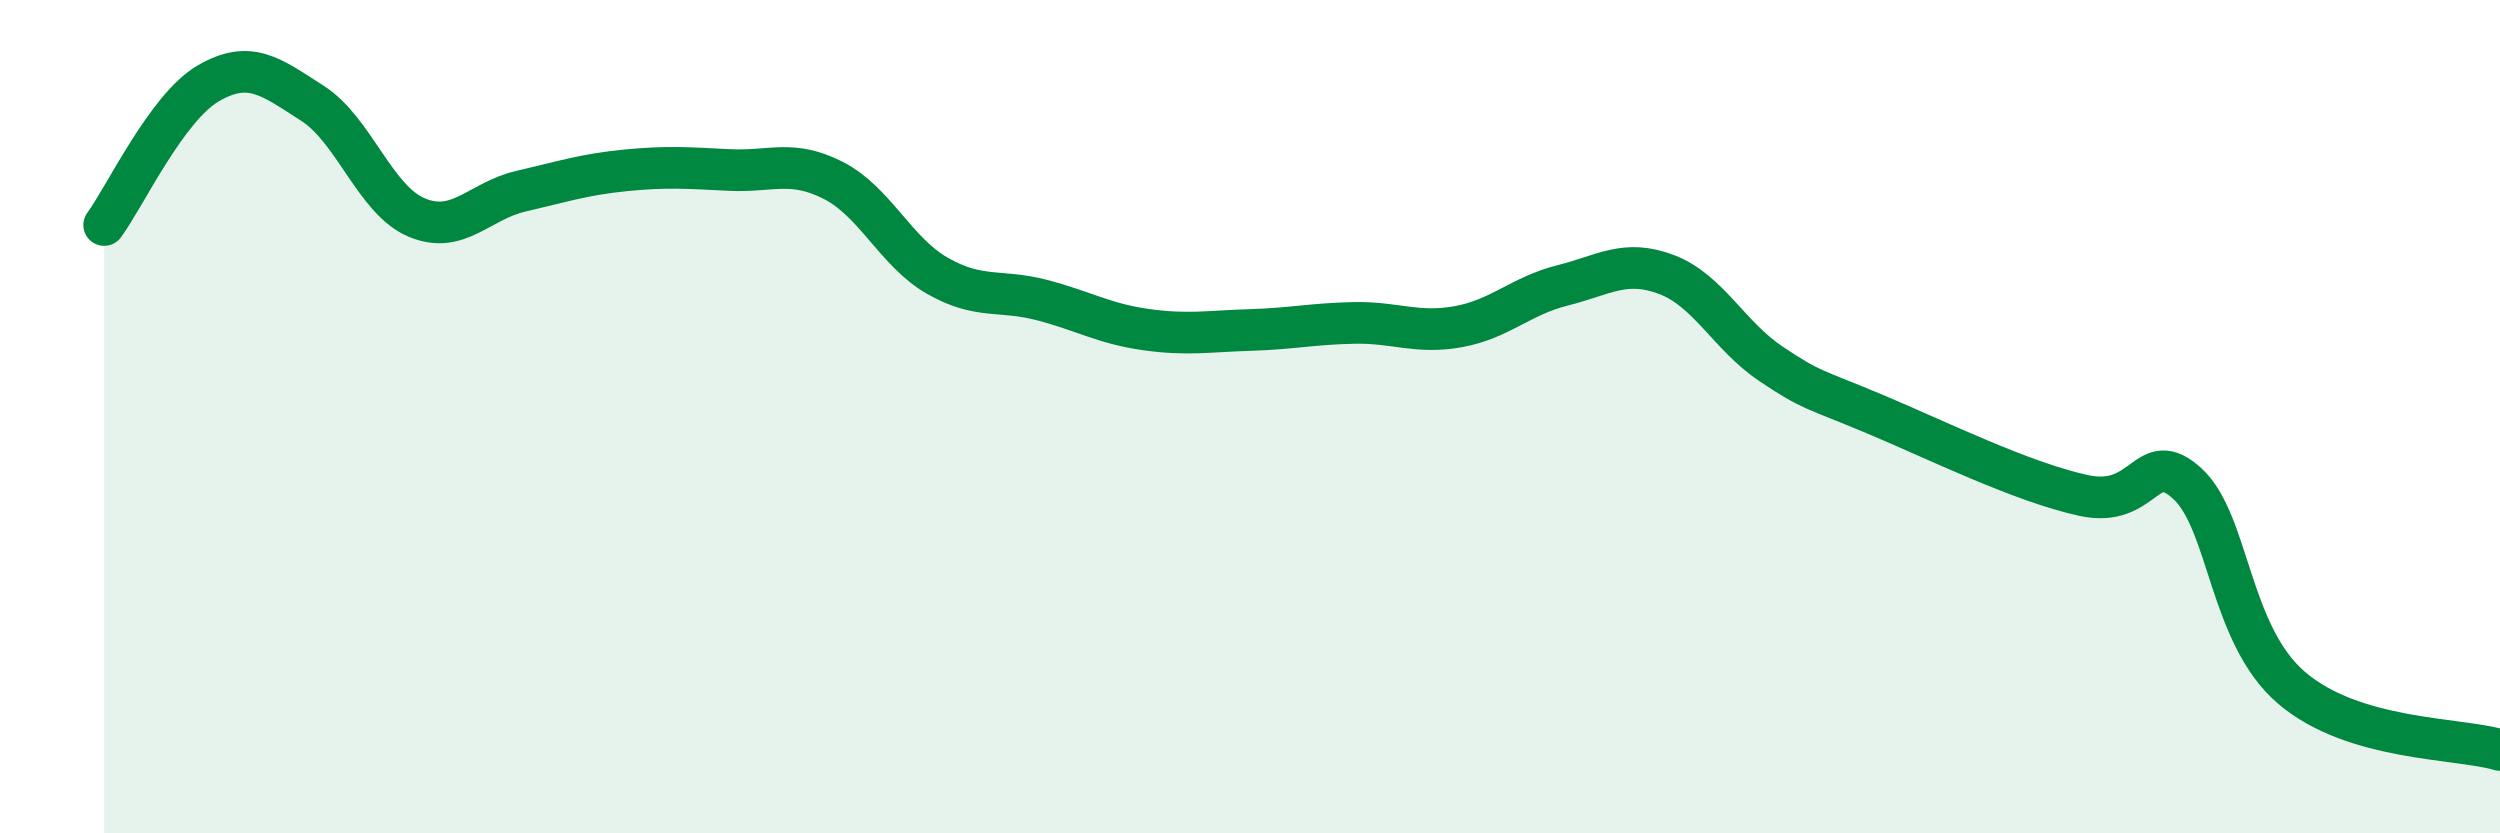
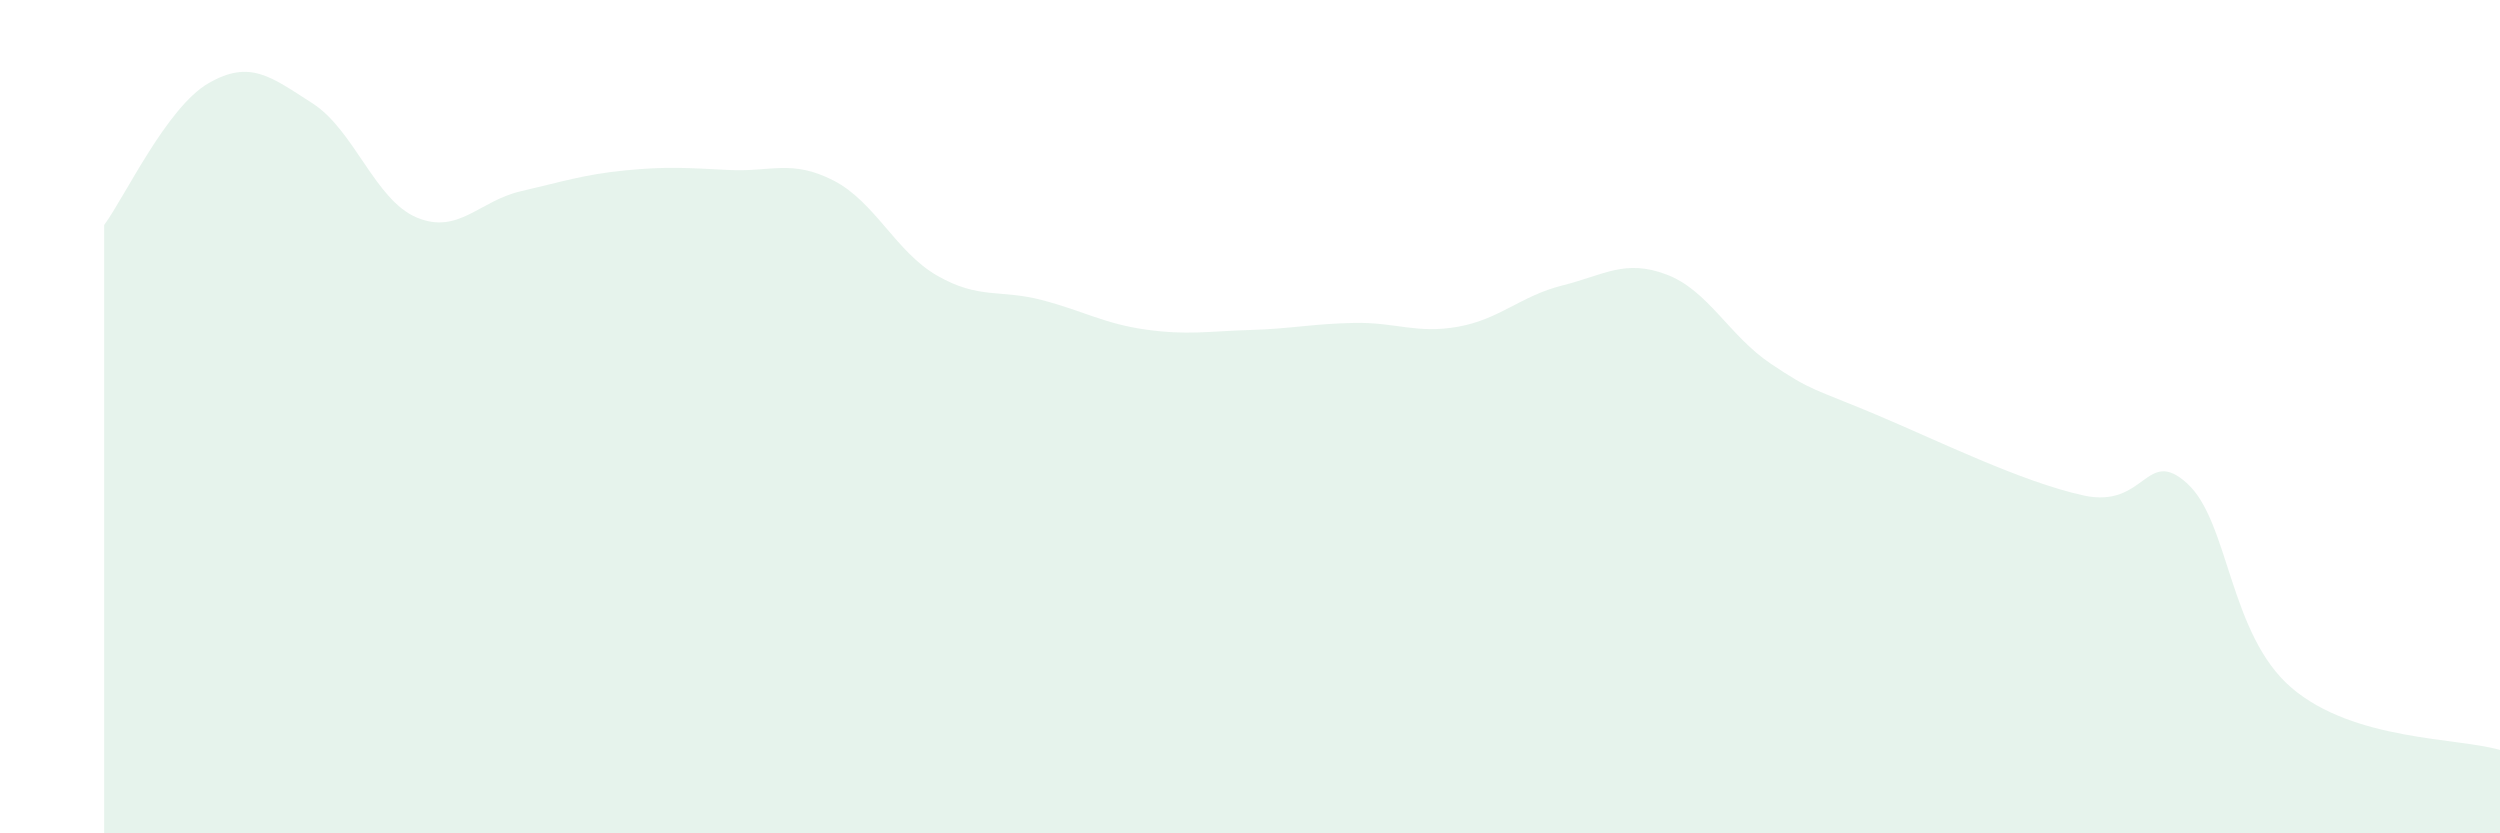
<svg xmlns="http://www.w3.org/2000/svg" width="60" height="20" viewBox="0 0 60 20">
  <path d="M 2.5,5.4 C 3,4.72 4,2.58 5,2 C 6,1.42 6.5,1.84 7.5,2.48 C 8.5,3.12 9,4.8 10,5.22 C 11,5.64 11.5,4.82 12.5,4.59 C 13.5,4.36 14,4.19 15,4.09 C 16,3.99 16.5,4.03 17.5,4.08 C 18.5,4.13 19,3.82 20,4.33 C 21,4.84 21.5,6.05 22.5,6.62 C 23.5,7.19 24,6.94 25,7.2 C 26,7.46 26.5,7.77 27.5,7.91 C 28.5,8.05 29,7.95 30,7.92 C 31,7.89 31.5,7.77 32.5,7.75 C 33.5,7.73 34,8.02 35,7.84 C 36,7.66 36.5,7.1 37.5,6.85 C 38.5,6.6 39,6.21 40,6.59 C 41,6.97 41.5,8.06 42.5,8.73 C 43.5,9.4 43.5,9.31 45,9.94 C 46.5,10.57 48.5,11.56 50,11.89 C 51.5,12.22 51.5,10.69 52.5,11.61 C 53.5,12.53 53.5,15.23 55,16.51 C 56.5,17.79 59,17.7 60,18L60 20L2.5 20Z" fill="#008740" opacity="0.1" stroke-linecap="round" stroke-linejoin="round" />
-   <path d="M 2.5,5.4 C 3,4.72 4,2.58 5,2 C 6,1.42 6.5,1.84 7.5,2.48 C 8.5,3.12 9,4.8 10,5.22 C 11,5.64 11.5,4.82 12.5,4.59 C 13.5,4.36 14,4.19 15,4.09 C 16,3.99 16.5,4.03 17.5,4.08 C 18.5,4.13 19,3.82 20,4.33 C 21,4.84 21.5,6.05 22.5,6.62 C 23.5,7.19 24,6.94 25,7.2 C 26,7.46 26.5,7.77 27.5,7.91 C 28.5,8.05 29,7.95 30,7.92 C 31,7.89 31.5,7.77 32.5,7.75 C 33.5,7.73 34,8.02 35,7.84 C 36,7.66 36.5,7.1 37.5,6.85 C 38.5,6.6 39,6.21 40,6.59 C 41,6.97 41.5,8.06 42.5,8.73 C 43.5,9.4 43.5,9.31 45,9.94 C 46.5,10.57 48.5,11.56 50,11.89 C 51.5,12.22 51.5,10.69 52.5,11.61 C 53.5,12.53 53.5,15.23 55,16.51 C 56.5,17.79 59,17.7 60,18" stroke="#008740" stroke-width="1" fill="none" stroke-linecap="round" stroke-linejoin="round" />
</svg>